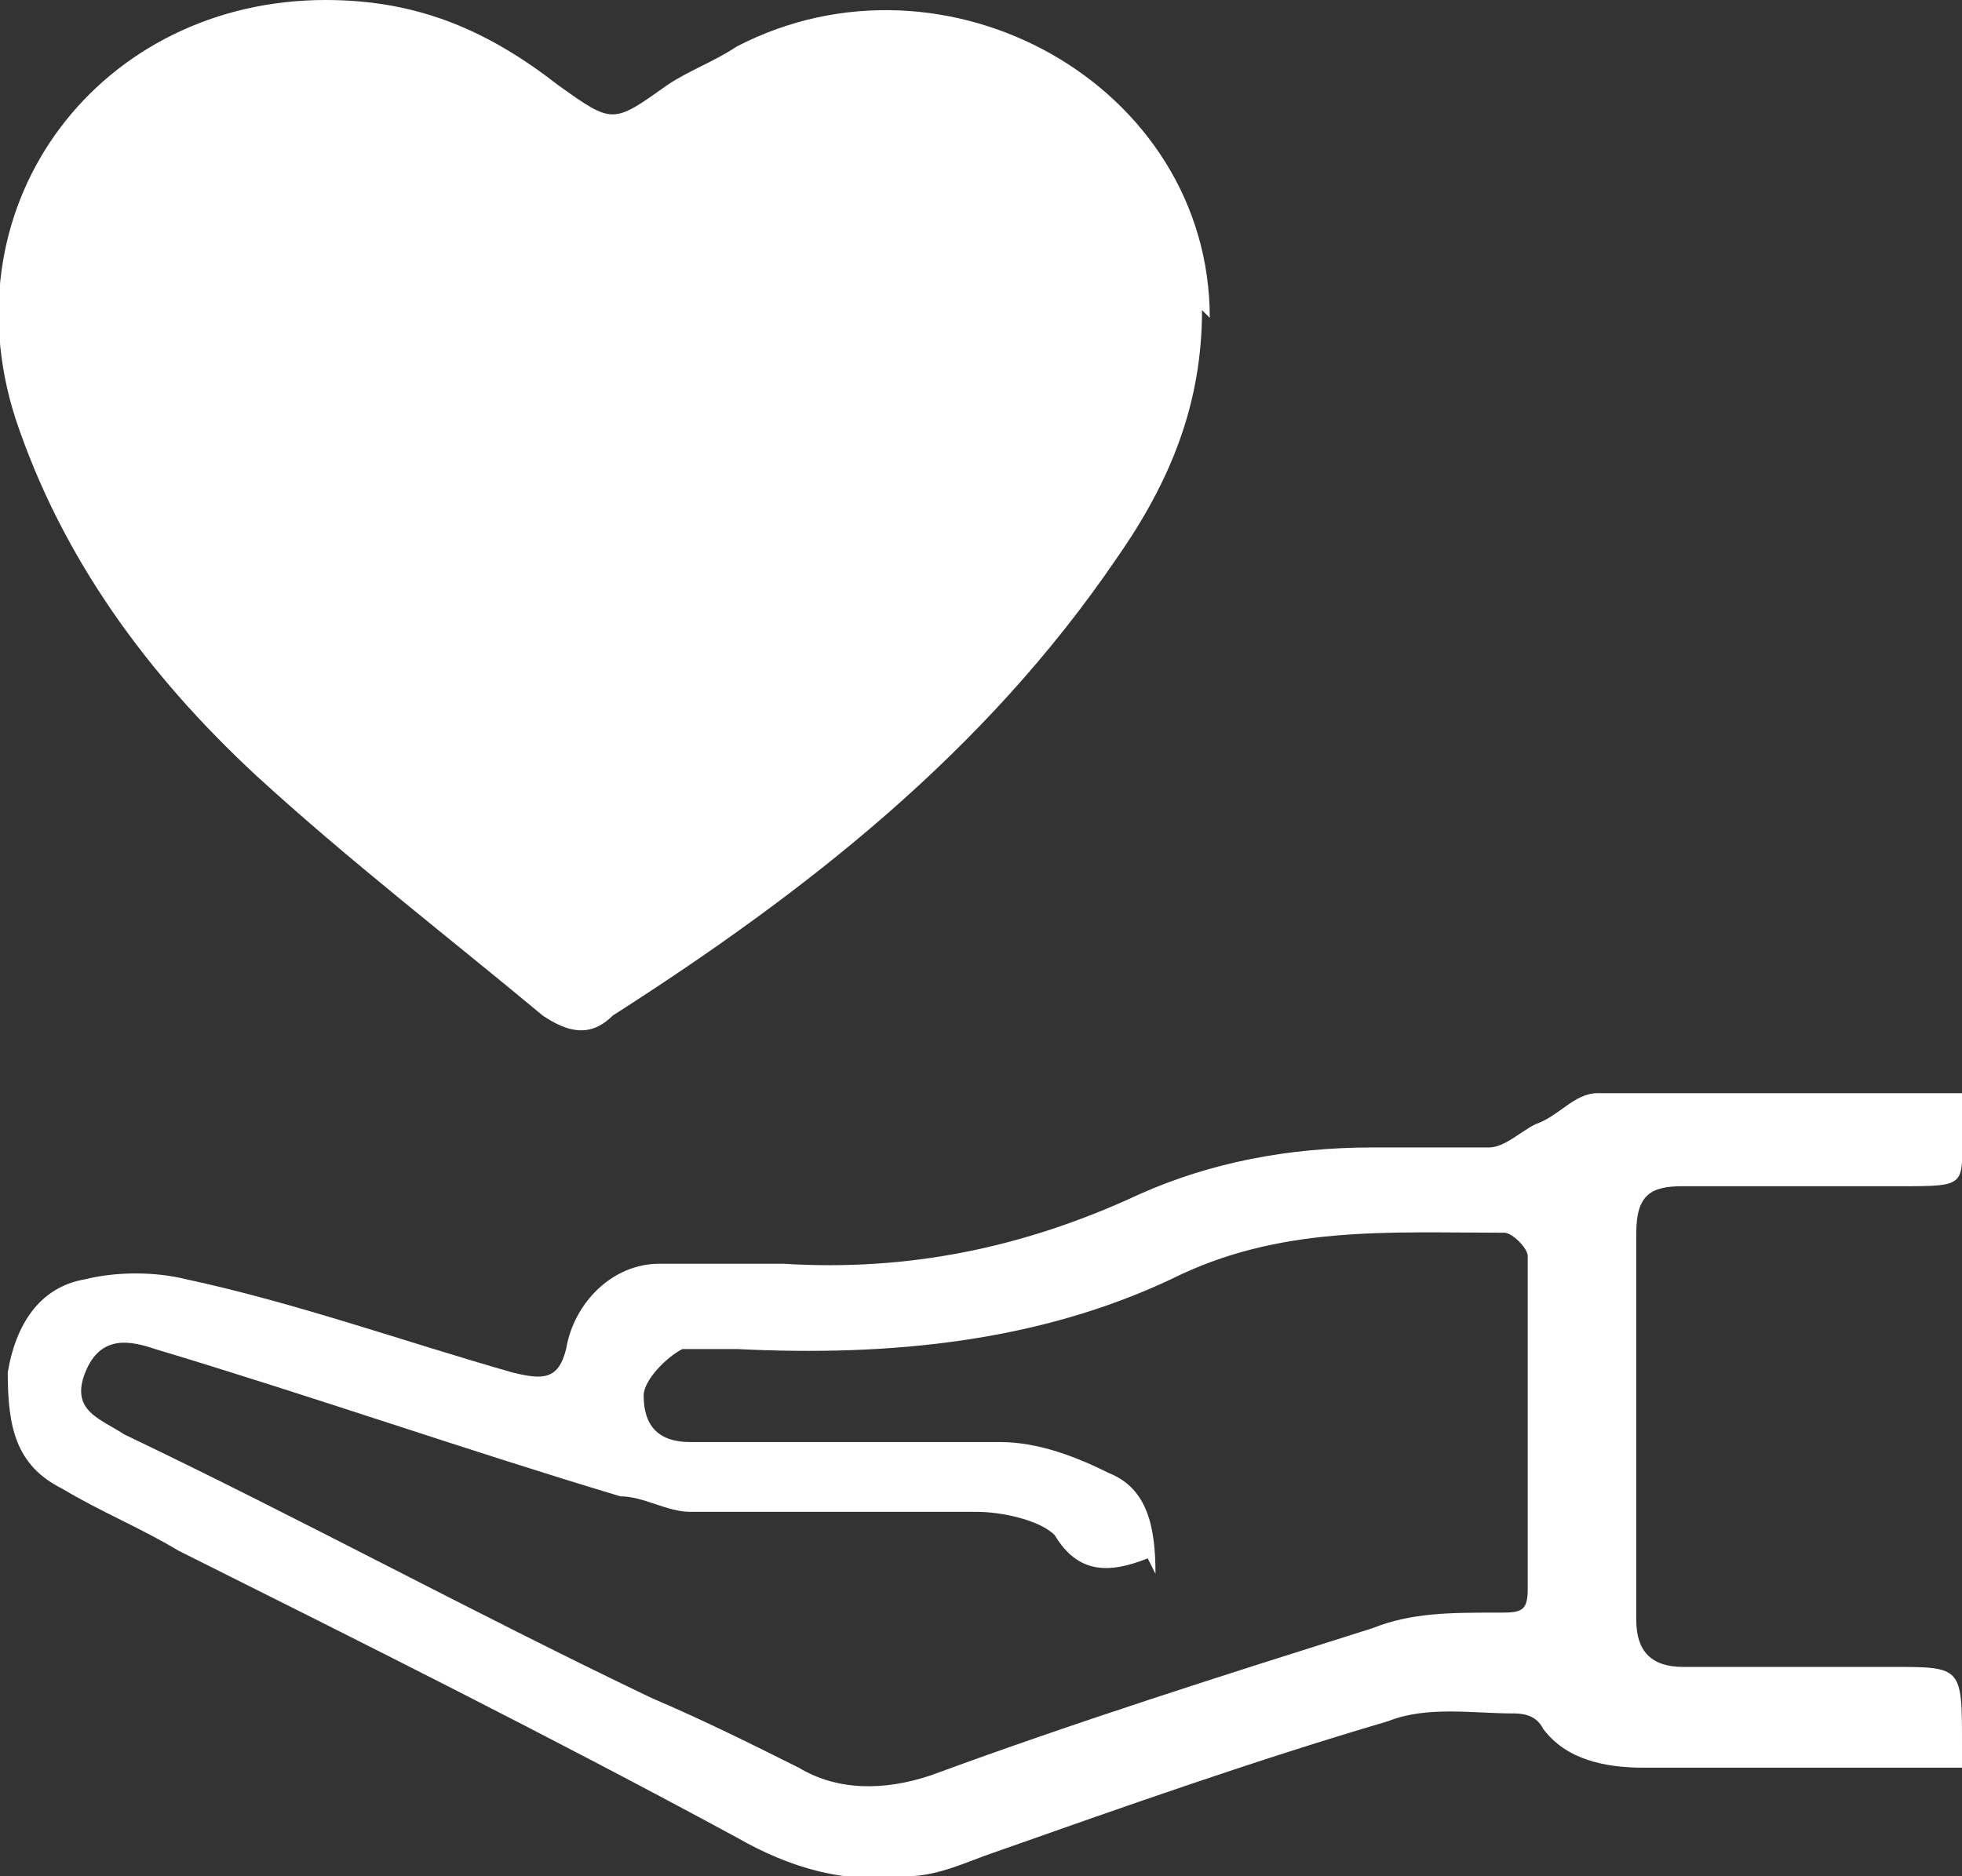
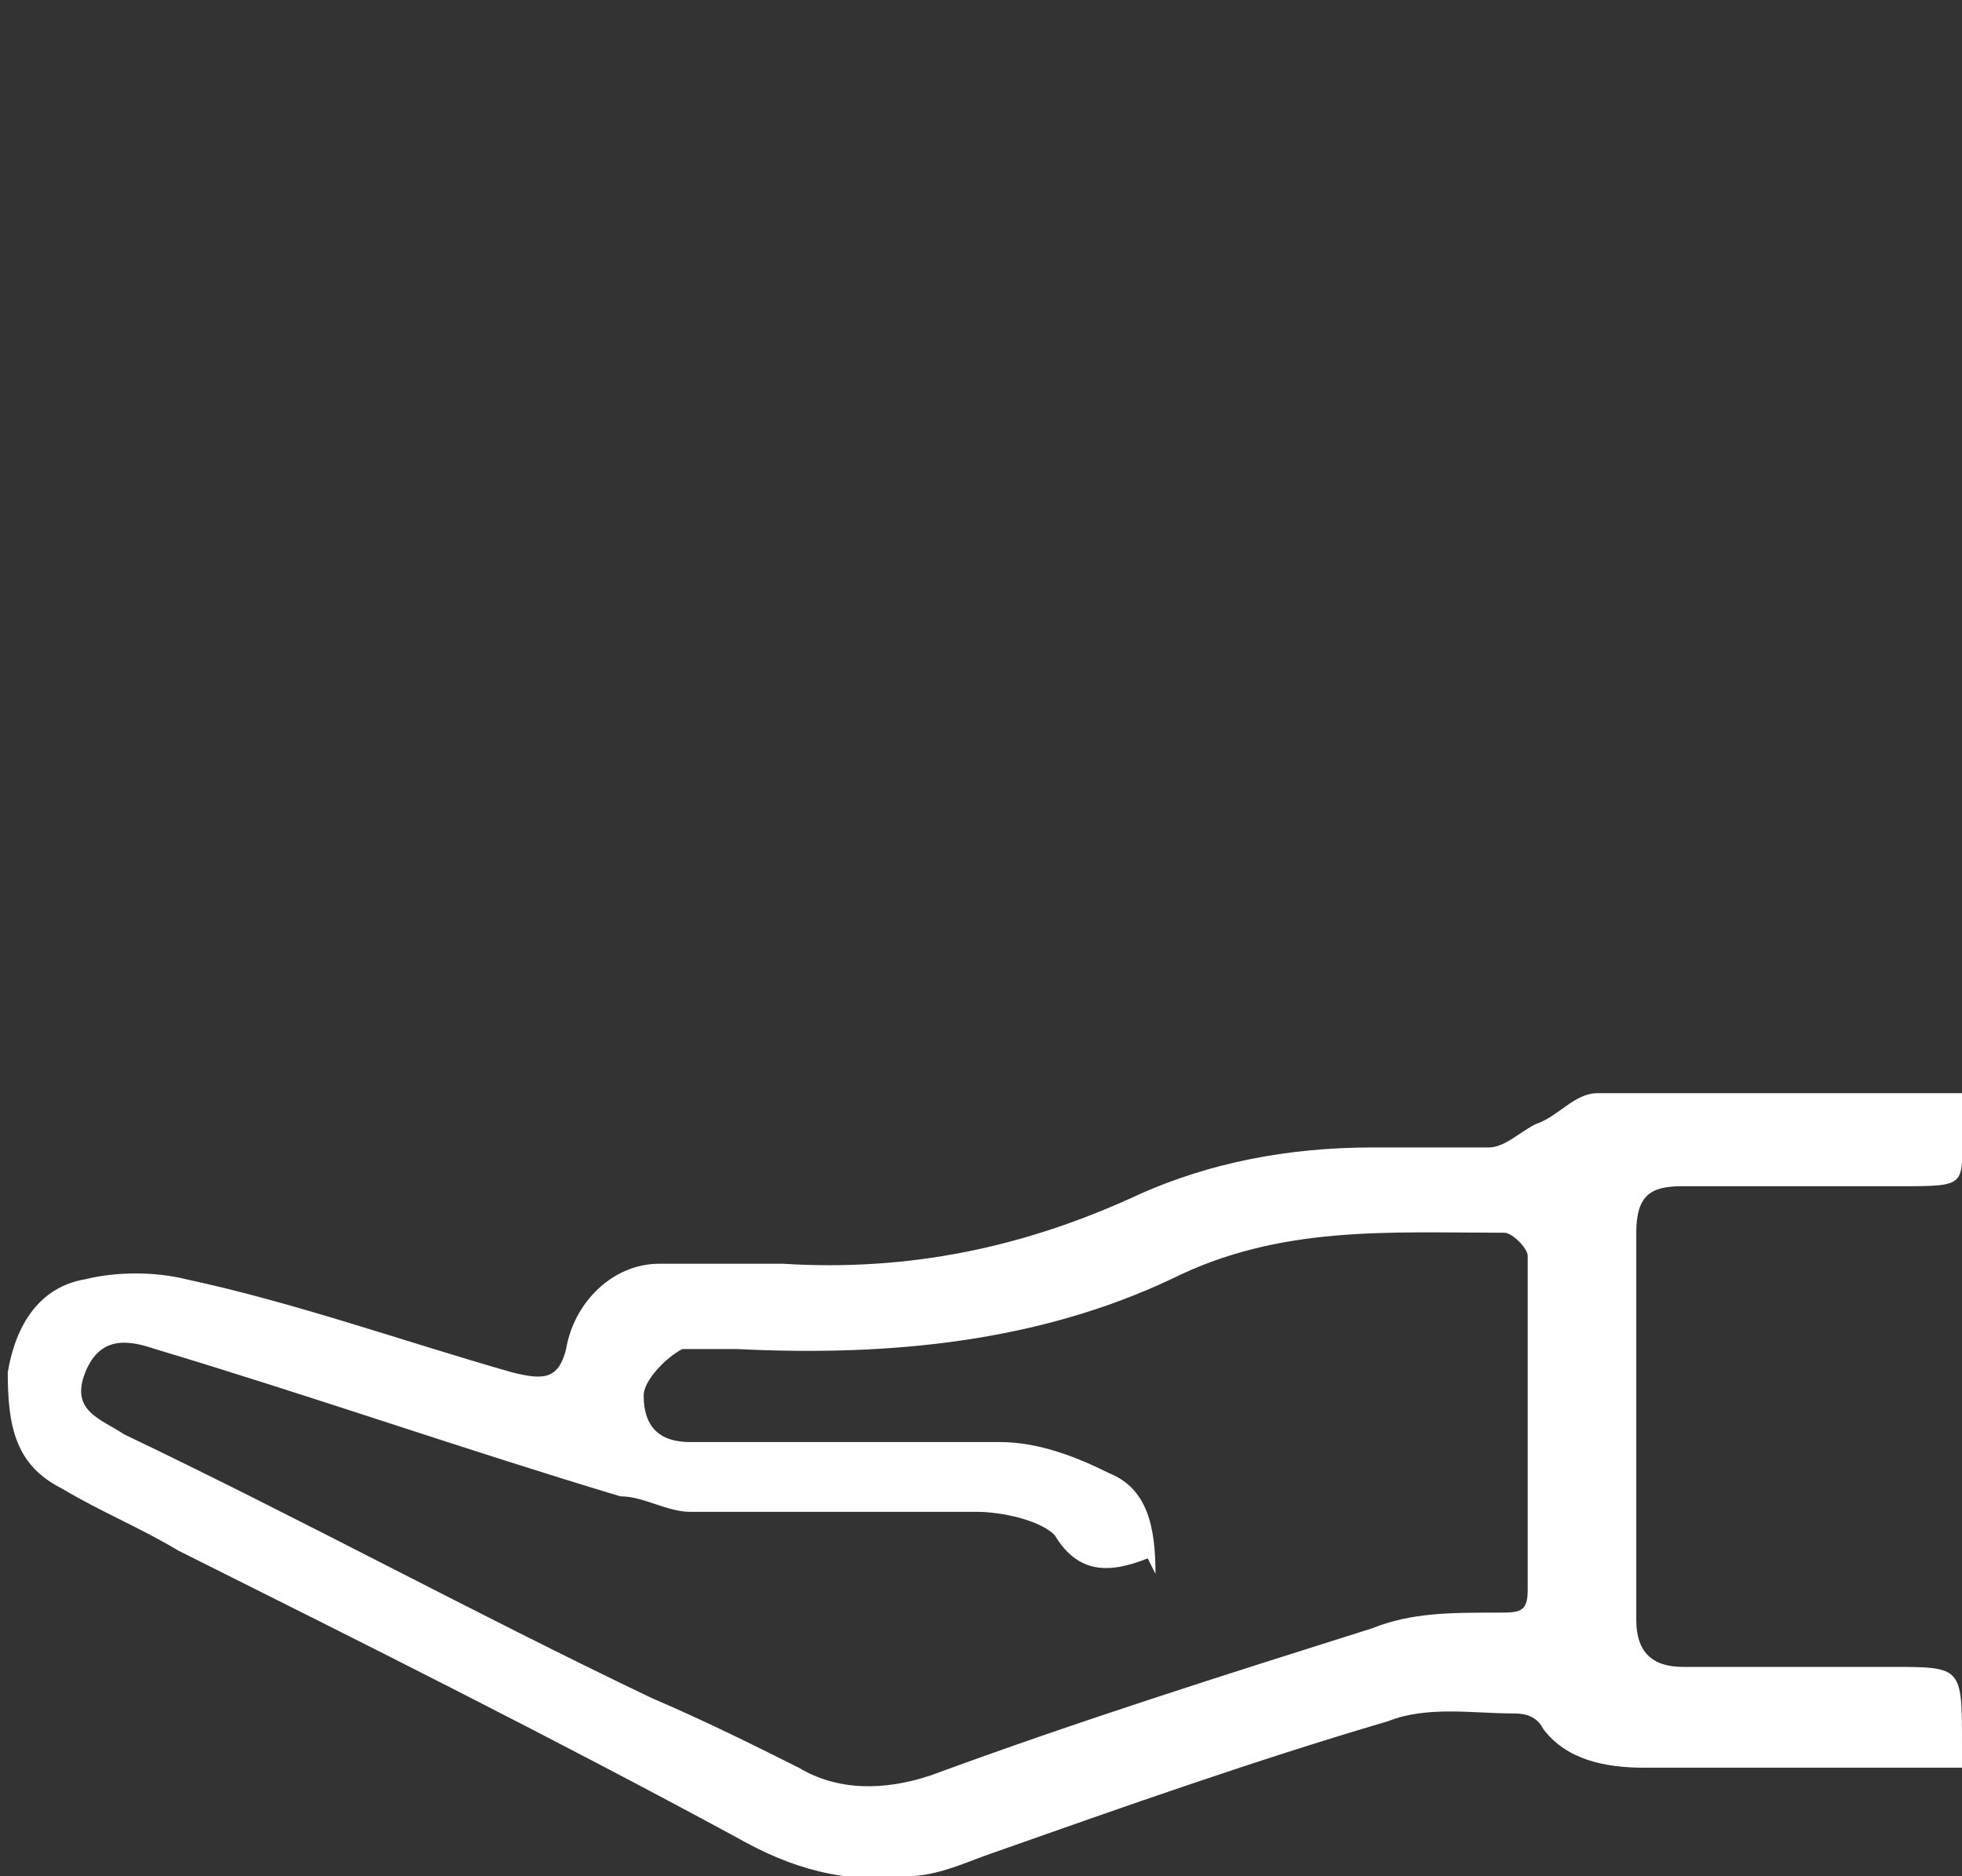
<svg xmlns="http://www.w3.org/2000/svg" id="Camada_2" viewBox="0 0 25.3 24.2">
  <rect x="0" y="0" width="25.3" height="24.2" fill="#333333" stroke="none" />
  <defs>
    <style>      .st0 {        fill: #fff;      }    </style>
  </defs>
  <g id="Camada_1-2">
    <g>
-       <path class="st0" d="M15.6,4.1c0-3-3.4-4.9-6.1-3.5-.3.2-.6.3-.9.5-.7.5-.7.5-1.4,0C6.3.4,5.4,0,4.2,0,1.3,0-.7,2.6.2,5.4c.6,1.8,1.7,3.3,3.1,4.6,1.2,1.1,2.5,2.1,3.7,3.1.3.2.6.3.9,0,2.5-1.6,4.8-3.4,6.5-5.9.7-1,1.1-2,1.1-3.2h0Z" />
      <path class="st0" d="M25.3,22.6c0,0,0-.1,0-.1,0-1,0-1-.9-1s-1.8,0-2.7,0c-.4,0-.6-.2-.6-.6,0-1.7,0-3.3,0-5,0-.5.2-.6.6-.6.9,0,1.9,0,2.8,0s.8,0,.8-.8c0-.1,0-.3,0-.4-1.6,0-3.1,0-4.7,0-.3,0-.5.3-.8.4-.2.1-.4.3-.6.3-.5,0-1,0-1.5,0-1.1,0-2.1.2-3,.6-1.5.7-3,1-4.6.9-.5,0-1.1,0-1.6,0-.6,0-1.1.5-1.2,1.1-.1.4-.3.4-.7.3-1.4-.4-2.8-.9-4.2-1.2-.4-.1-.9-.1-1.3,0-.6.1-.9.6-1,1.2,0,.7.1,1.2.7,1.5.5.3,1,.5,1.5.8,2.4,1.2,4.8,2.4,7.2,3.7.7.4,1.4.6,2.2.5.4,0,.8-.2,1.1-.3,1.7-.6,3.4-1.2,5.1-1.7.5-.2,1.1-.1,1.6-.1.1,0,.3,0,.4.2.3.4.8.5,1.3.5,1.2,0,2.3,0,3.5,0,.2,0,.4,0,.7,0ZM14.9,20.3c0-.6-.1-1.1-.6-1.3-.4-.2-.9-.4-1.4-.4-1.3,0-2.7,0-4,0-.4,0-.6-.2-.6-.6,0-.2.3-.5.5-.6.2,0,.4,0,.7,0,2,.1,3.9-.1,5.6-.9,1.4-.7,2.8-.6,4.3-.6.1,0,.3.2.3.3,0,1.4,0,2.9,0,4.3,0,.3-.1.3-.4.3-.6,0-1.1,0-1.6.2-1.9.6-3.8,1.2-5.7,1.9-.6.2-1.2.2-1.7-.1-.6-.3-1.2-.6-1.9-.9-2.3-1.1-4.5-2.3-6.8-3.4-.3-.2-.7-.3-.5-.8.2-.5.6-.4.9-.3,2,.6,4,1.3,6,1.9.3,0,.6.2.9.2,1.2,0,2.5,0,3.7,0,.3,0,.8.1,1,.3.3.5.7.5,1.2.3h0Z" />
    </g>
  </g>
</svg>